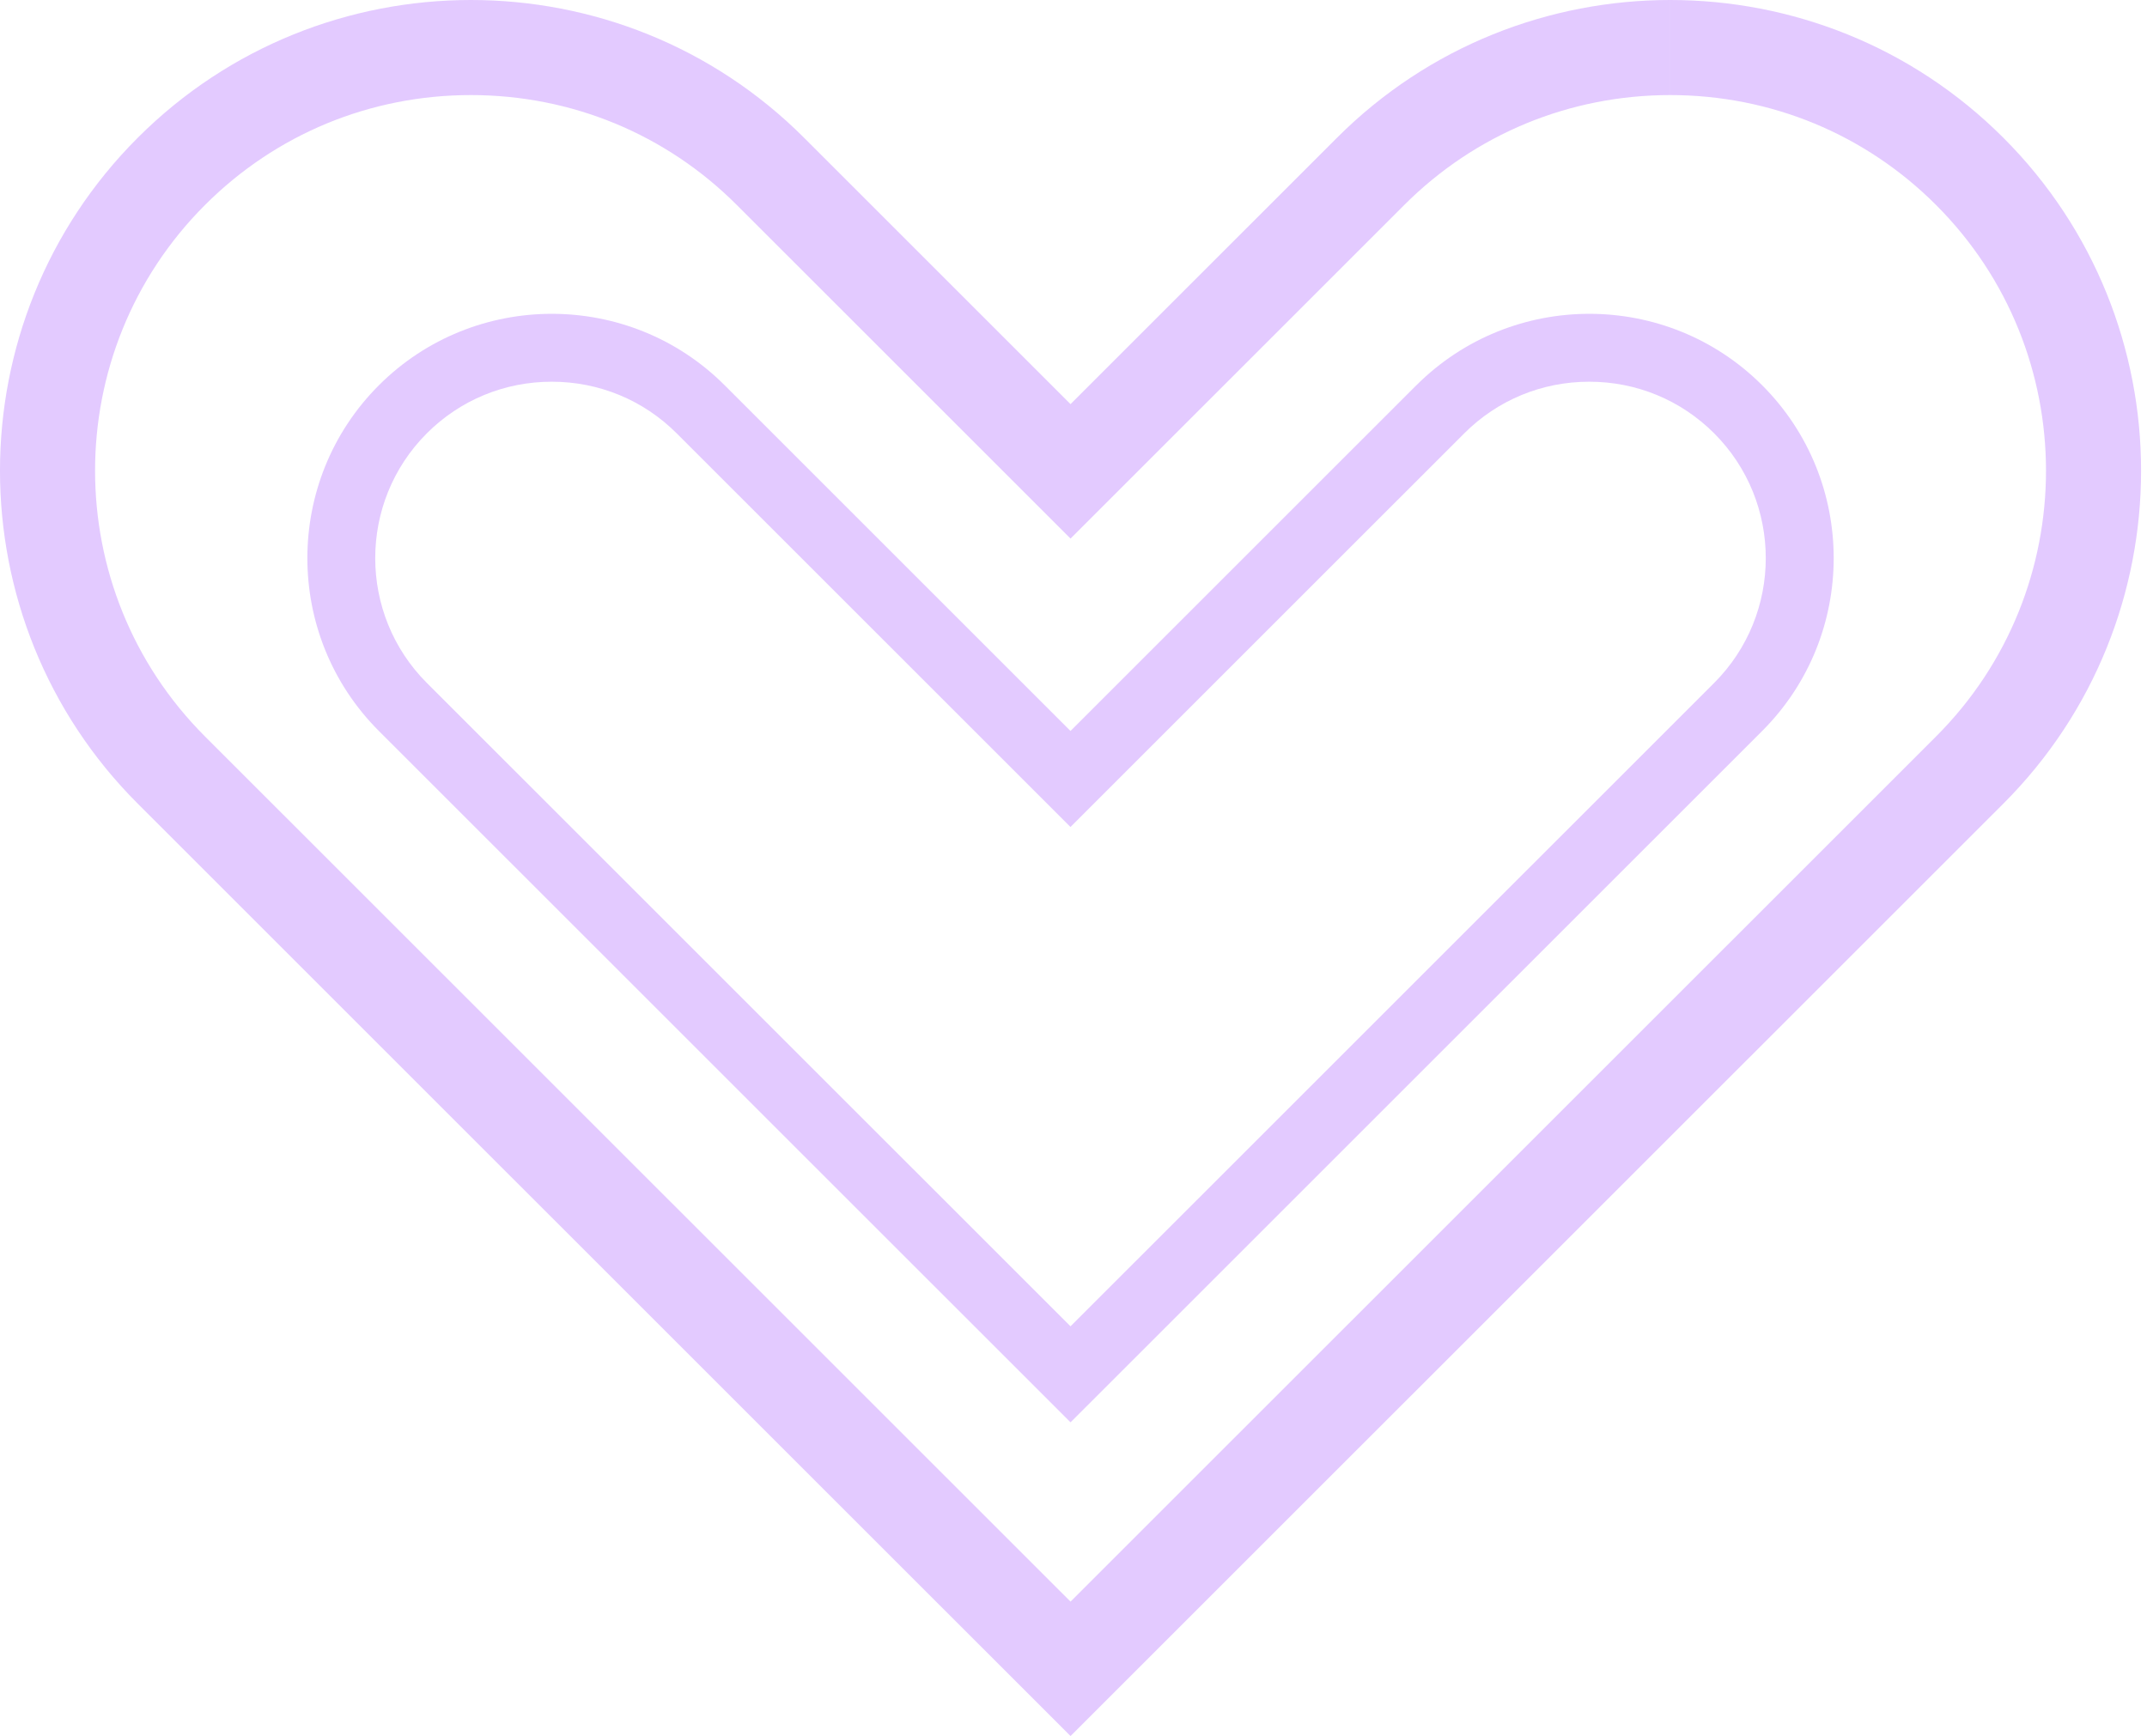
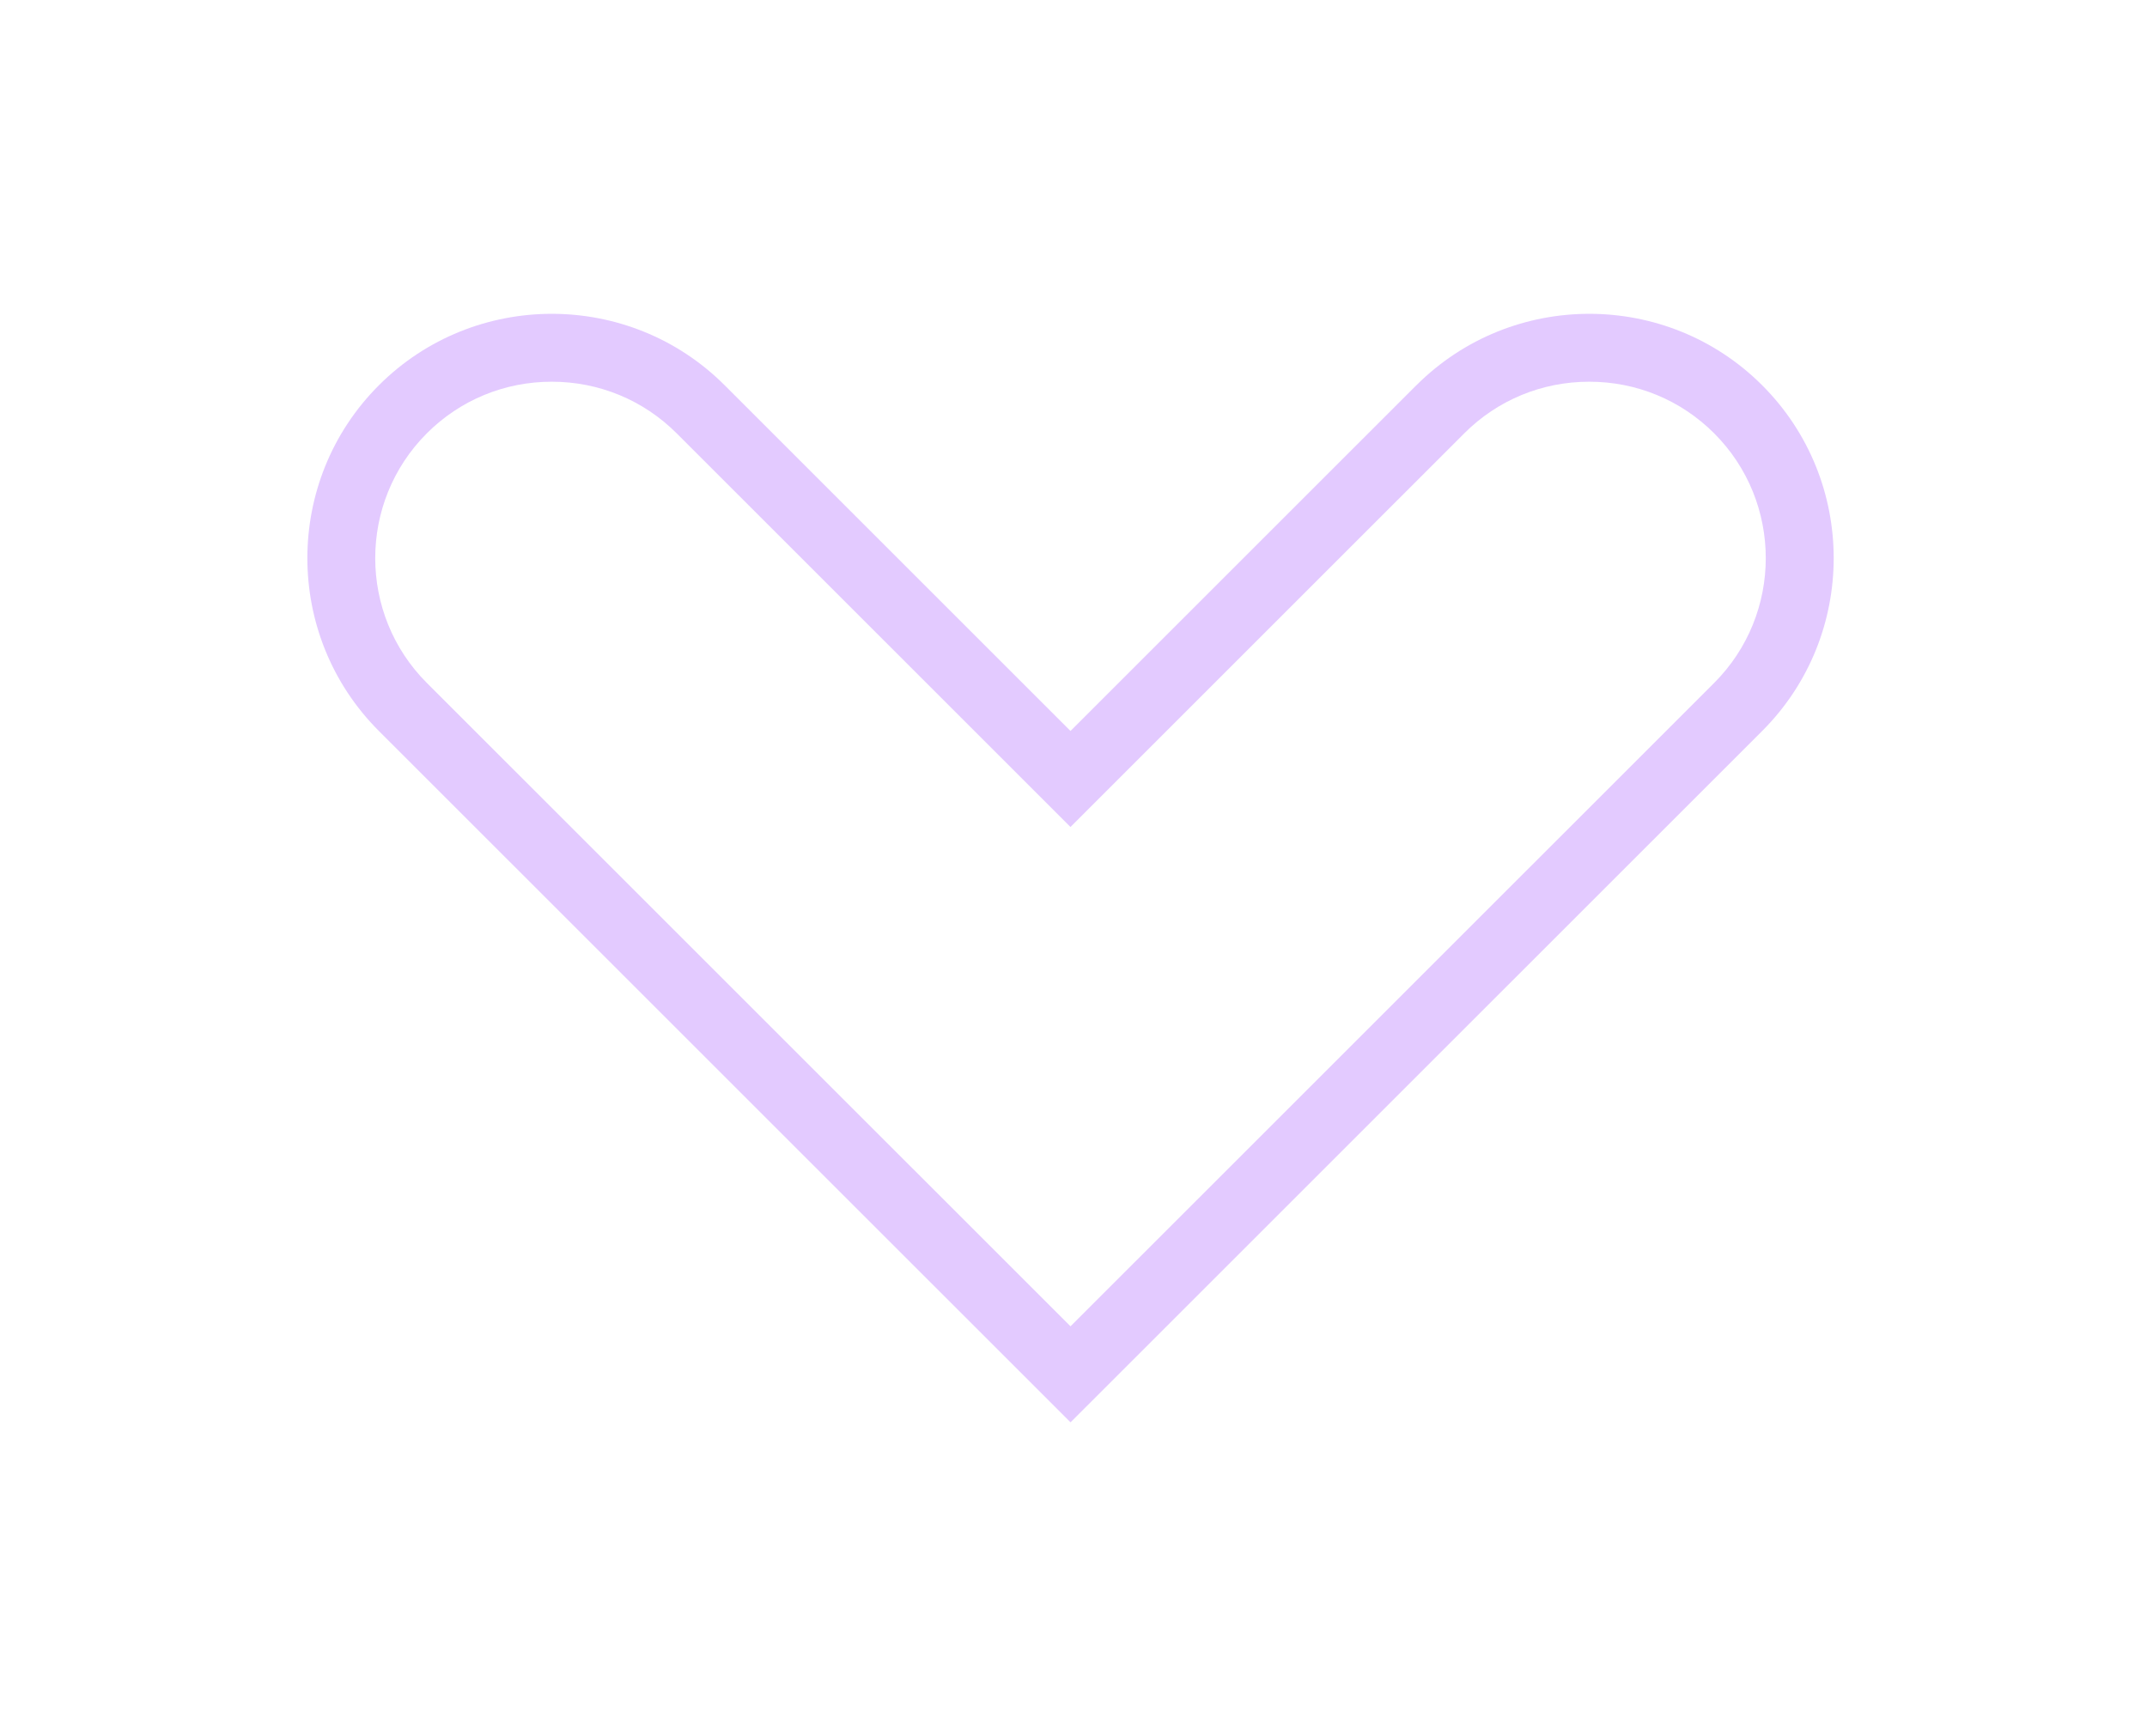
<svg xmlns="http://www.w3.org/2000/svg" width="68" height="55" viewBox="0 0 68 55" fill="none">
-   <path d="M63.449 4.363C60.539 1.454 56.72 0 52.899 0V3.012C56.083 3.012 59.074 4.248 61.318 6.493C65.962 11.136 65.962 18.69 61.318 23.333L33.906 50.741L6.494 23.333C1.85 18.69 1.85 11.136 6.494 6.493C8.739 4.248 11.729 3.012 14.914 3.012C18.1 3.012 21.091 4.248 23.335 6.493L31.776 14.933L33.906 17.063L36.036 14.933L44.477 6.493C46.721 4.249 49.712 3.013 52.898 3.012V0C49.078 0 45.256 1.454 42.347 4.363L33.906 12.803L25.465 4.363C22.556 1.454 18.736 0 14.914 0C11.093 0 7.273 1.454 4.364 4.363C-1.455 10.18 -1.455 19.645 4.364 25.462L33.906 55L63.449 25.462C69.267 19.644 69.267 10.179 63.449 4.363Z" fill="#E3CAFF" />
  <path d="M44.858 12.206L33.905 23.158L22.952 12.206C21.442 10.696 19.459 9.942 17.476 9.942C15.493 9.942 13.509 10.697 12 12.206C8.98 15.226 8.98 20.138 12 23.158L33.906 45.061L55.812 23.158C58.832 20.138 58.832 15.226 55.812 12.206C54.302 10.696 52.319 9.942 50.336 9.942C48.354 9.942 46.37 10.697 44.86 12.206H44.858ZM50.335 12.093C51.832 12.093 53.236 12.674 54.29 13.727C56.471 15.908 56.471 19.456 54.29 21.637L33.905 42.019L13.52 21.637C11.339 19.456 11.339 15.908 13.52 13.727C14.575 12.673 15.979 12.093 17.475 12.093C18.971 12.093 20.377 12.674 21.43 13.727L32.383 24.679L33.904 26.2L35.425 24.679L46.378 13.727C47.433 12.673 48.837 12.093 50.334 12.093H50.335Z" fill="#E3CAFF" />
</svg>